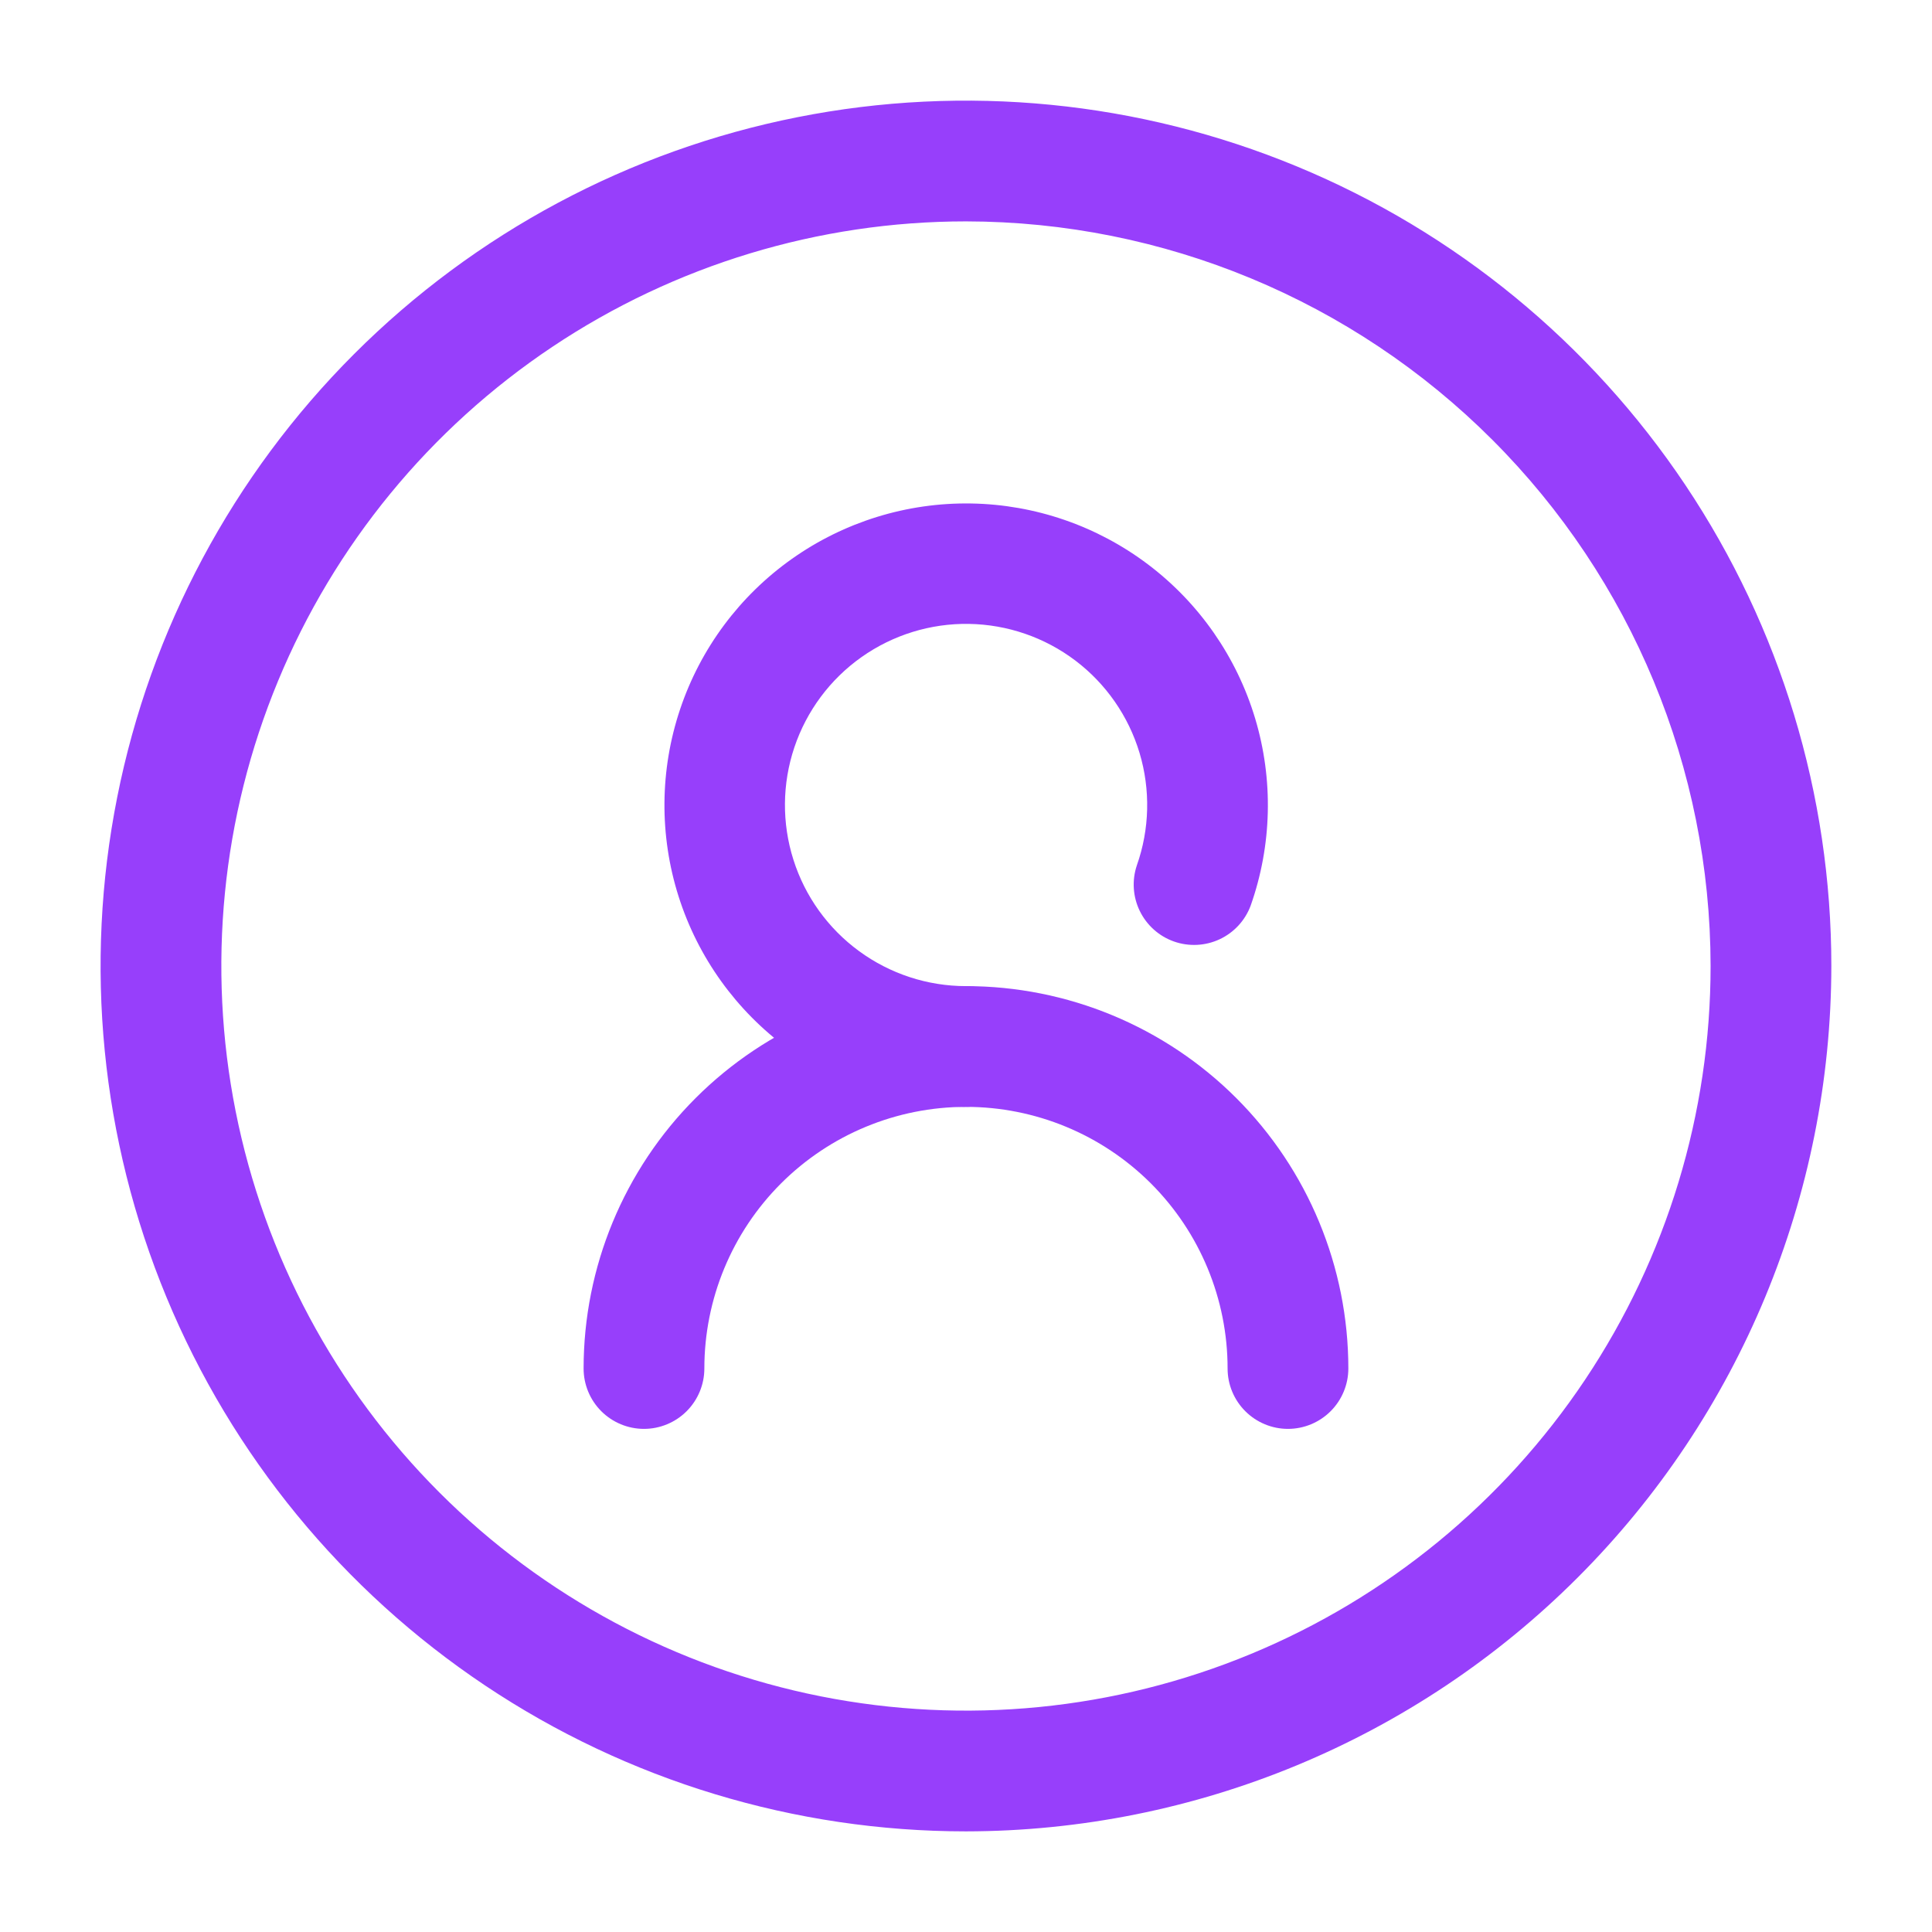
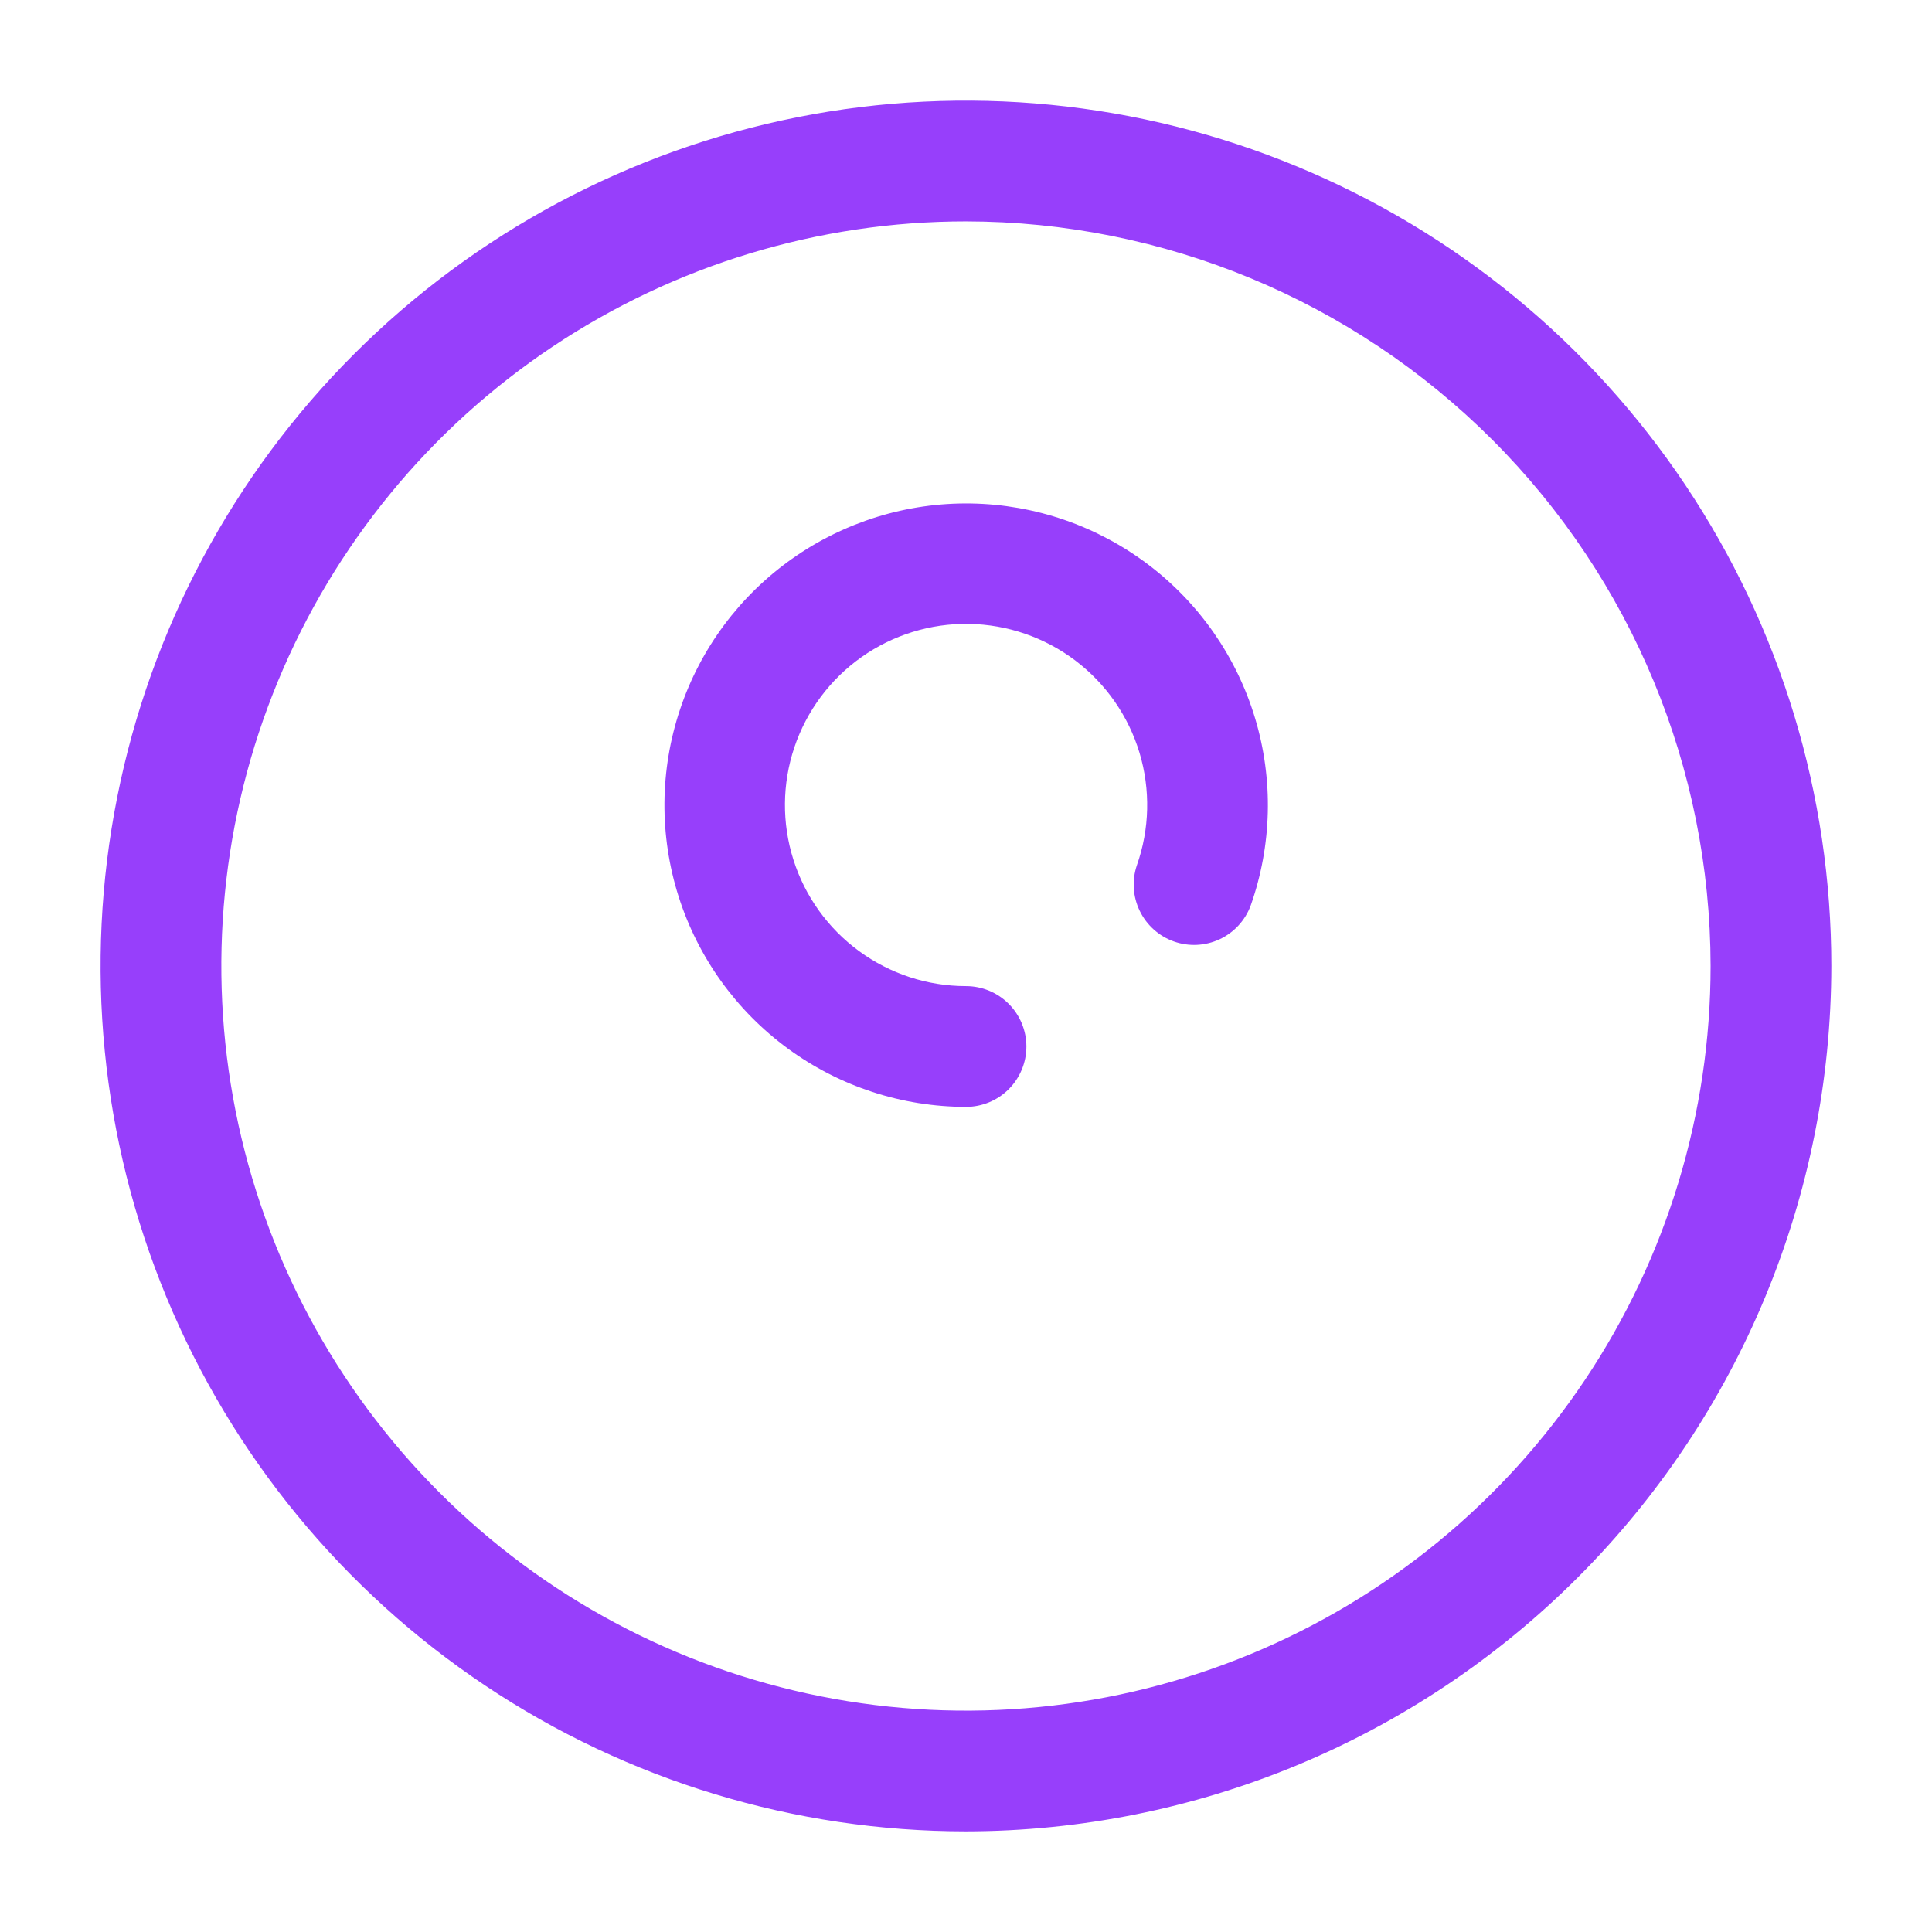
<svg xmlns="http://www.w3.org/2000/svg" width="70" height="70" viewBox="0 0 70 70" fill="none">
  <path d="M34.999 66.354C28.797 66.354 22.735 64.516 17.579 61.07C12.423 57.625 8.404 52.728 6.031 46.999C3.658 41.27 3.037 34.965 4.247 28.883C5.457 22.801 8.443 17.214 12.828 12.829C17.213 8.444 22.8 5.458 28.882 4.248C34.964 3.039 41.268 3.66 46.997 6.033C52.727 8.406 57.623 12.425 61.069 17.581C64.514 22.737 66.353 28.799 66.353 35C66.344 43.313 63.037 51.283 57.159 57.161C51.281 63.039 43.312 66.345 34.999 66.354ZM34.999 8.021C29.663 8.021 24.447 9.603 20.01 12.568C15.573 15.532 12.115 19.746 10.073 24.676C8.031 29.605 7.497 35.03 8.538 40.264C9.579 45.497 12.149 50.304 15.922 54.077C19.695 57.85 24.502 60.42 29.735 61.461C34.969 62.502 40.393 61.968 45.323 59.926C50.253 57.884 54.467 54.426 57.431 49.989C60.396 45.552 61.978 40.336 61.978 35C61.97 27.847 59.125 20.989 54.067 15.932C49.009 10.874 42.152 8.029 34.999 8.021Z" fill="#973FFB" />
  <path d="M35 40.104C32.68 40.103 30.421 39.364 28.549 37.993C26.677 36.623 25.289 34.692 24.587 32.481C23.885 30.27 23.904 27.892 24.643 25.693C25.381 23.493 26.801 21.586 28.695 20.247C30.59 18.907 32.861 18.205 35.181 18.242C37.501 18.279 39.748 19.054 41.599 20.453C43.45 21.852 44.807 23.804 45.475 26.026C46.143 28.248 46.086 30.625 45.314 32.812C45.114 33.35 44.71 33.788 44.19 34.031C43.67 34.274 43.075 34.303 42.534 34.112C41.993 33.921 41.549 33.524 41.297 33.008C41.046 32.492 41.007 31.898 41.19 31.354C41.654 30.041 41.688 28.614 41.288 27.28C40.887 25.946 40.072 24.773 38.962 23.933C37.851 23.093 36.501 22.628 35.108 22.605C33.716 22.582 32.352 23.004 31.214 23.808C30.077 24.612 29.225 25.757 28.781 27.078C28.338 28.398 28.326 29.825 28.748 31.153C29.169 32.481 30.003 33.64 31.127 34.462C32.251 35.285 33.607 35.729 35 35.729C35.581 35.729 36.137 35.96 36.547 36.37C36.957 36.78 37.188 37.337 37.188 37.917C37.188 38.497 36.957 39.053 36.547 39.464C36.137 39.874 35.581 40.104 35 40.104Z" fill="#973FFB" />
-   <path d="M46.665 51.771C46.085 51.771 45.529 51.54 45.119 51.13C44.708 50.72 44.478 50.163 44.478 49.583C44.478 47.069 43.479 44.658 41.702 42.88C39.924 41.103 37.513 40.104 34.999 40.104C32.485 40.104 30.074 41.103 28.296 42.88C26.518 44.658 25.52 47.069 25.52 49.583C25.52 50.163 25.289 50.72 24.879 51.13C24.469 51.54 23.912 51.771 23.332 51.771C22.752 51.771 22.195 51.54 21.785 51.13C21.375 50.72 21.145 50.163 21.145 49.583C21.145 45.909 22.604 42.385 25.202 39.787C27.8 37.189 31.324 35.729 34.999 35.729C38.673 35.729 42.197 37.189 44.795 39.787C47.393 42.385 48.853 45.909 48.853 49.583C48.853 50.163 48.622 50.72 48.212 51.13C47.802 51.54 47.245 51.771 46.665 51.771Z" fill="#973FFB" />
</svg>